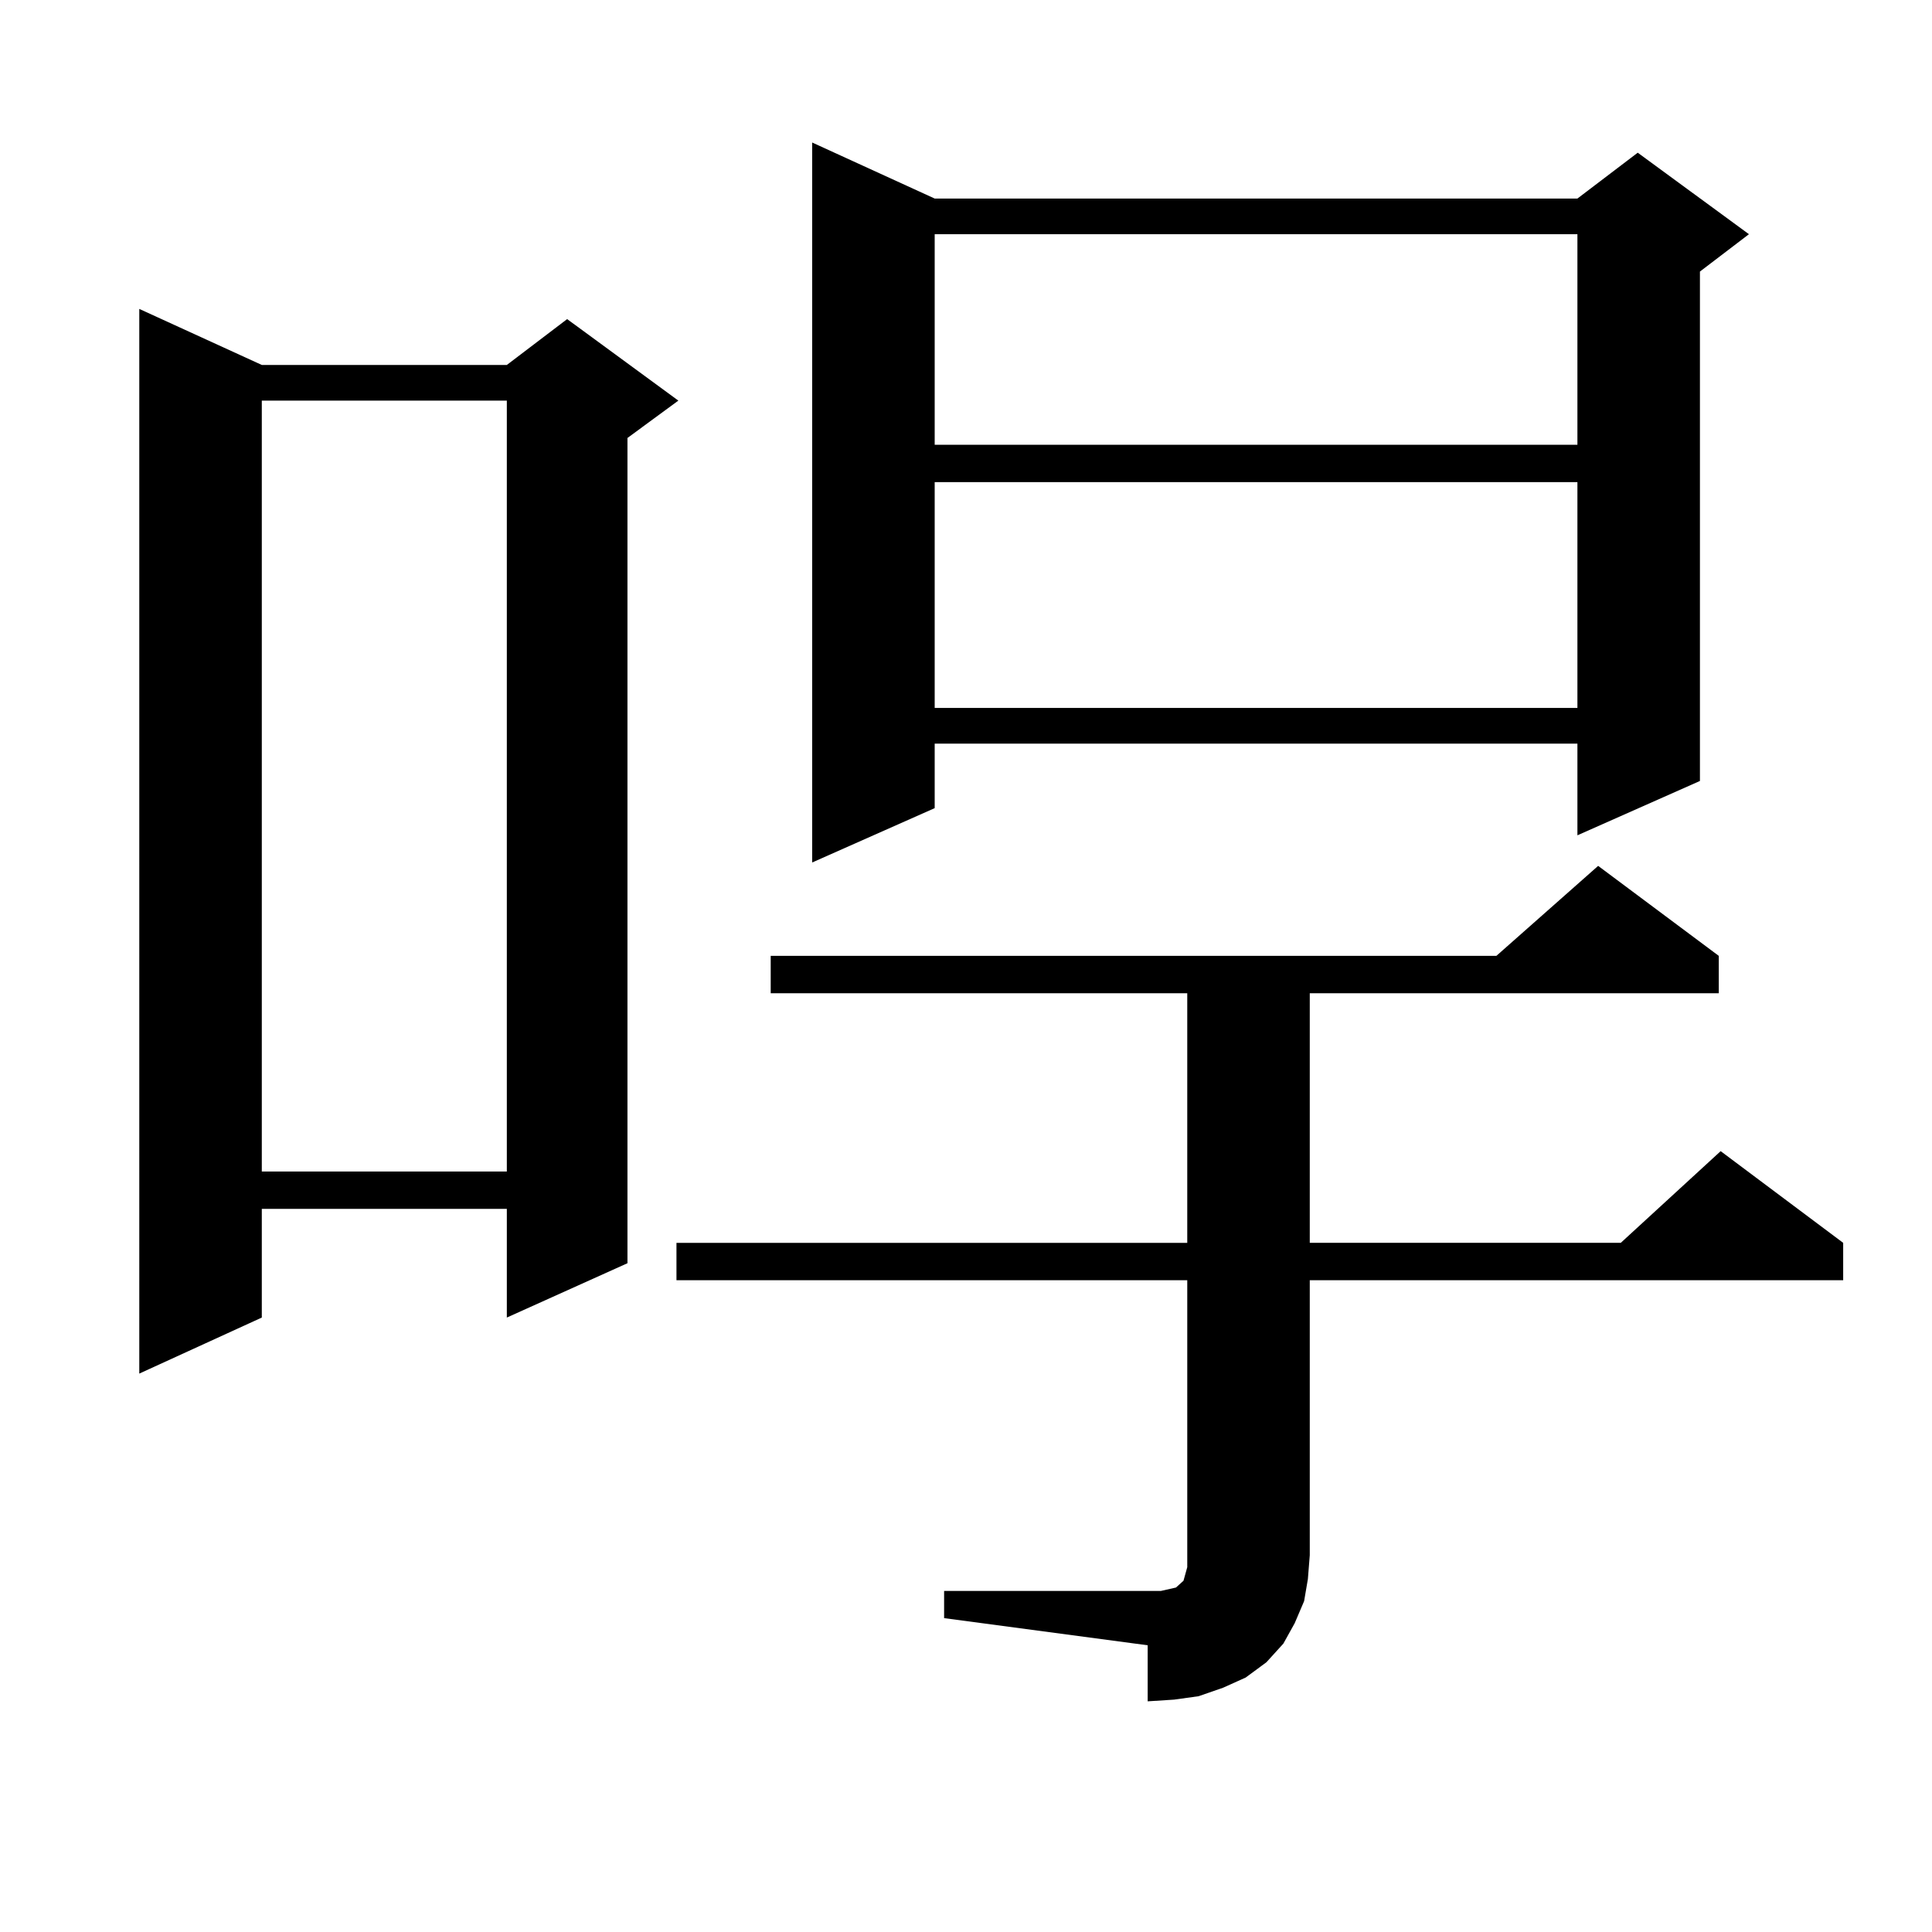
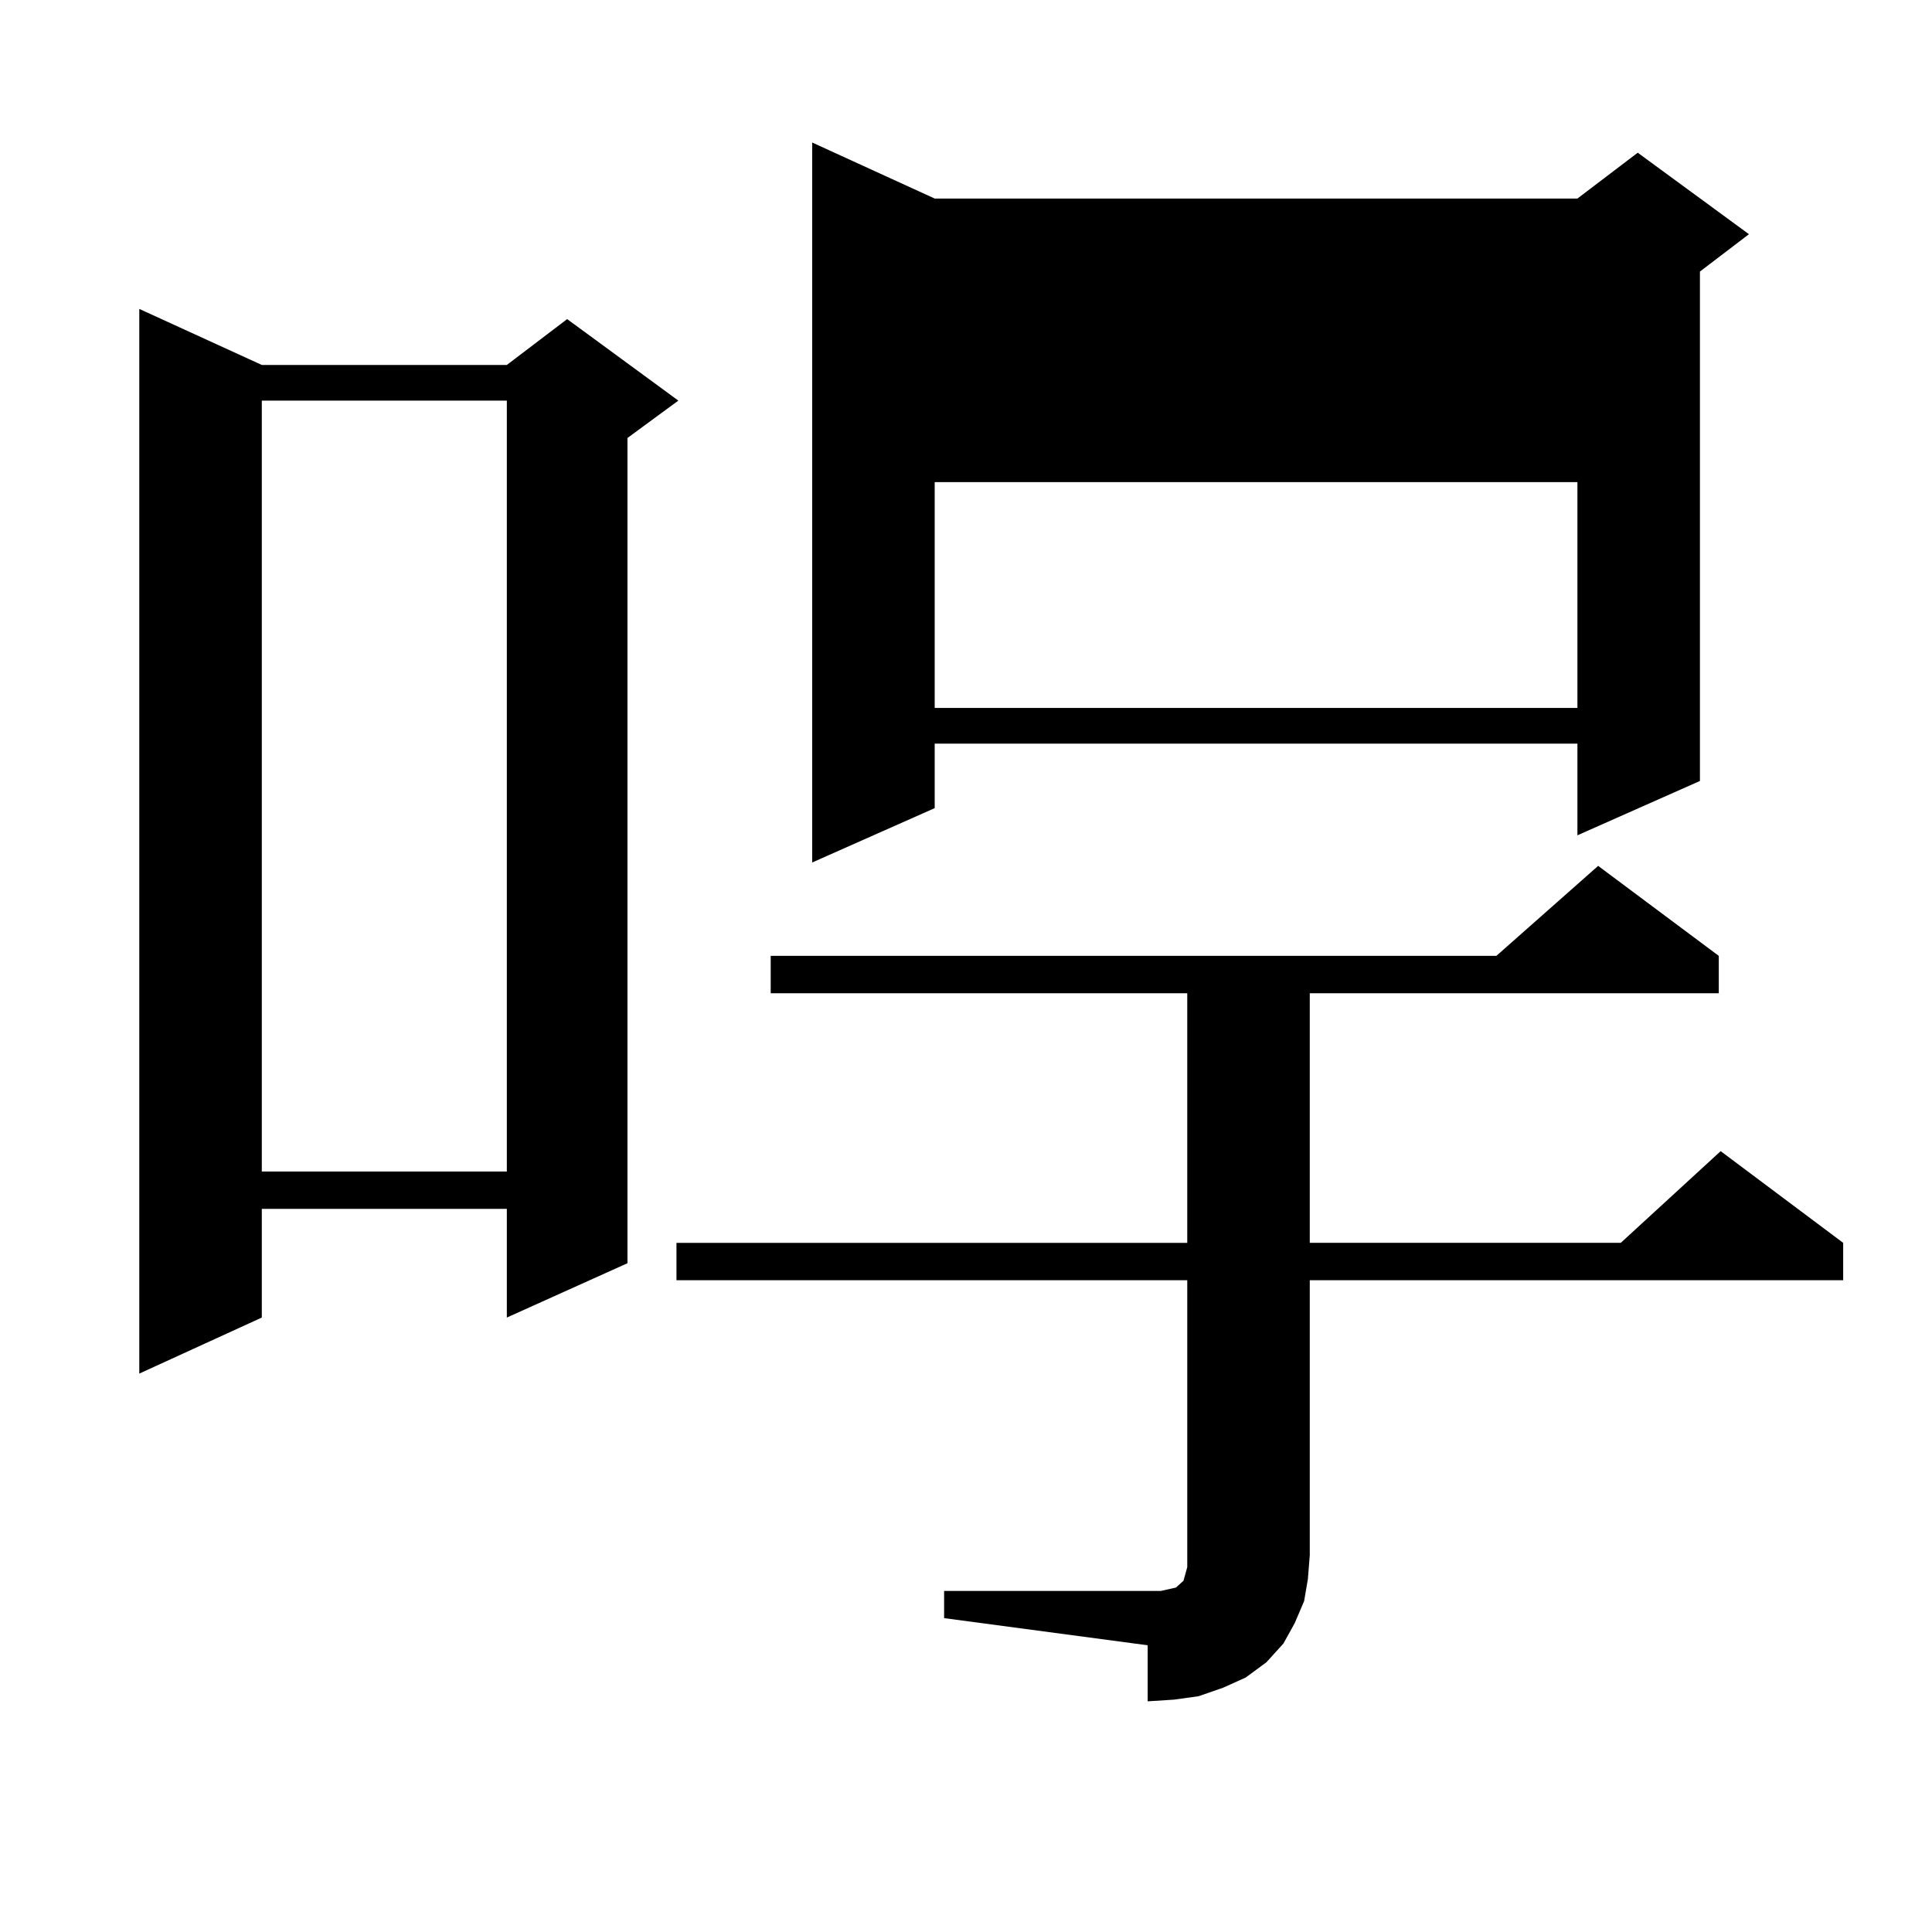
<svg xmlns="http://www.w3.org/2000/svg" version="1.1" id="图层_1" x="0px" y="0px" width="1000px" height="1000px" viewBox="0 0 1000 1000" enable-background="new 0 0 1000 1000" xml:space="preserve">
-   <path d="M135.509,188.898h126.826l31.219-23.73l57.56,42.188l-26.341,19.336V653.84l-62.438,28.125v-56.25H135.509v56.25  l-63.413,29.004V159.895L135.509,188.898z M135.509,207.355v399.023h126.826V207.355H135.509z M488.671,823.469h112.192l3.902-0.879  l3.902-0.879l0.976-0.879l0.976-0.879l0.976-0.879l0.976-0.879l0.976-3.516l0.976-3.516V662.629H350.138v-19.336h264.384V514.094  H398.917v-19.336h375.601l52.682-46.582l62.438,46.582v19.336H677.935v129.199h160.972l51.706-47.461l63.413,47.461v19.336H677.935  v142.383l-0.976,12.305l-1.951,11.426l-4.878,11.426l-5.854,10.547l-8.78,9.668l-10.731,7.91l-11.707,5.273l-12.683,4.395  l-12.683,1.758l-13.658,0.879v-29.004l-105.363-14.063V823.469z M483.793,102.766h332.675l31.219-23.73l57.56,42.188l-25.365,19.336  V404.23l-63.413,28.125v-47.461H483.793v33.398l-63.413,28.125V73.762L483.793,102.766z M483.793,121.223v108.984h332.675V121.223  H483.793z M483.793,249.543v116.895h332.675V249.543H483.793z" />
+   <path d="M135.509,188.898h126.826l31.219-23.73l57.56,42.188l-26.341,19.336V653.84l-62.438,28.125v-56.25H135.509v56.25  l-63.413,29.004V159.895L135.509,188.898z M135.509,207.355v399.023h126.826V207.355H135.509z M488.671,823.469h112.192l3.902-0.879  l3.902-0.879l0.976-0.879l0.976-0.879l0.976-0.879l0.976-0.879l0.976-3.516l0.976-3.516V662.629H350.138v-19.336h264.384V514.094  H398.917v-19.336h375.601l52.682-46.582l62.438,46.582v19.336H677.935v129.199h160.972l51.706-47.461l63.413,47.461v19.336H677.935  v142.383l-0.976,12.305l-1.951,11.426l-4.878,11.426l-5.854,10.547l-8.78,9.668l-10.731,7.91l-11.707,5.273l-12.683,4.395  l-12.683,1.758l-13.658,0.879v-29.004l-105.363-14.063V823.469z M483.793,102.766h332.675l31.219-23.73l57.56,42.188l-25.365,19.336  V404.23l-63.413,28.125v-47.461H483.793v33.398l-63.413,28.125V73.762L483.793,102.766z M483.793,121.223v108.984V121.223  H483.793z M483.793,249.543v116.895h332.675V249.543H483.793z" />
</svg>